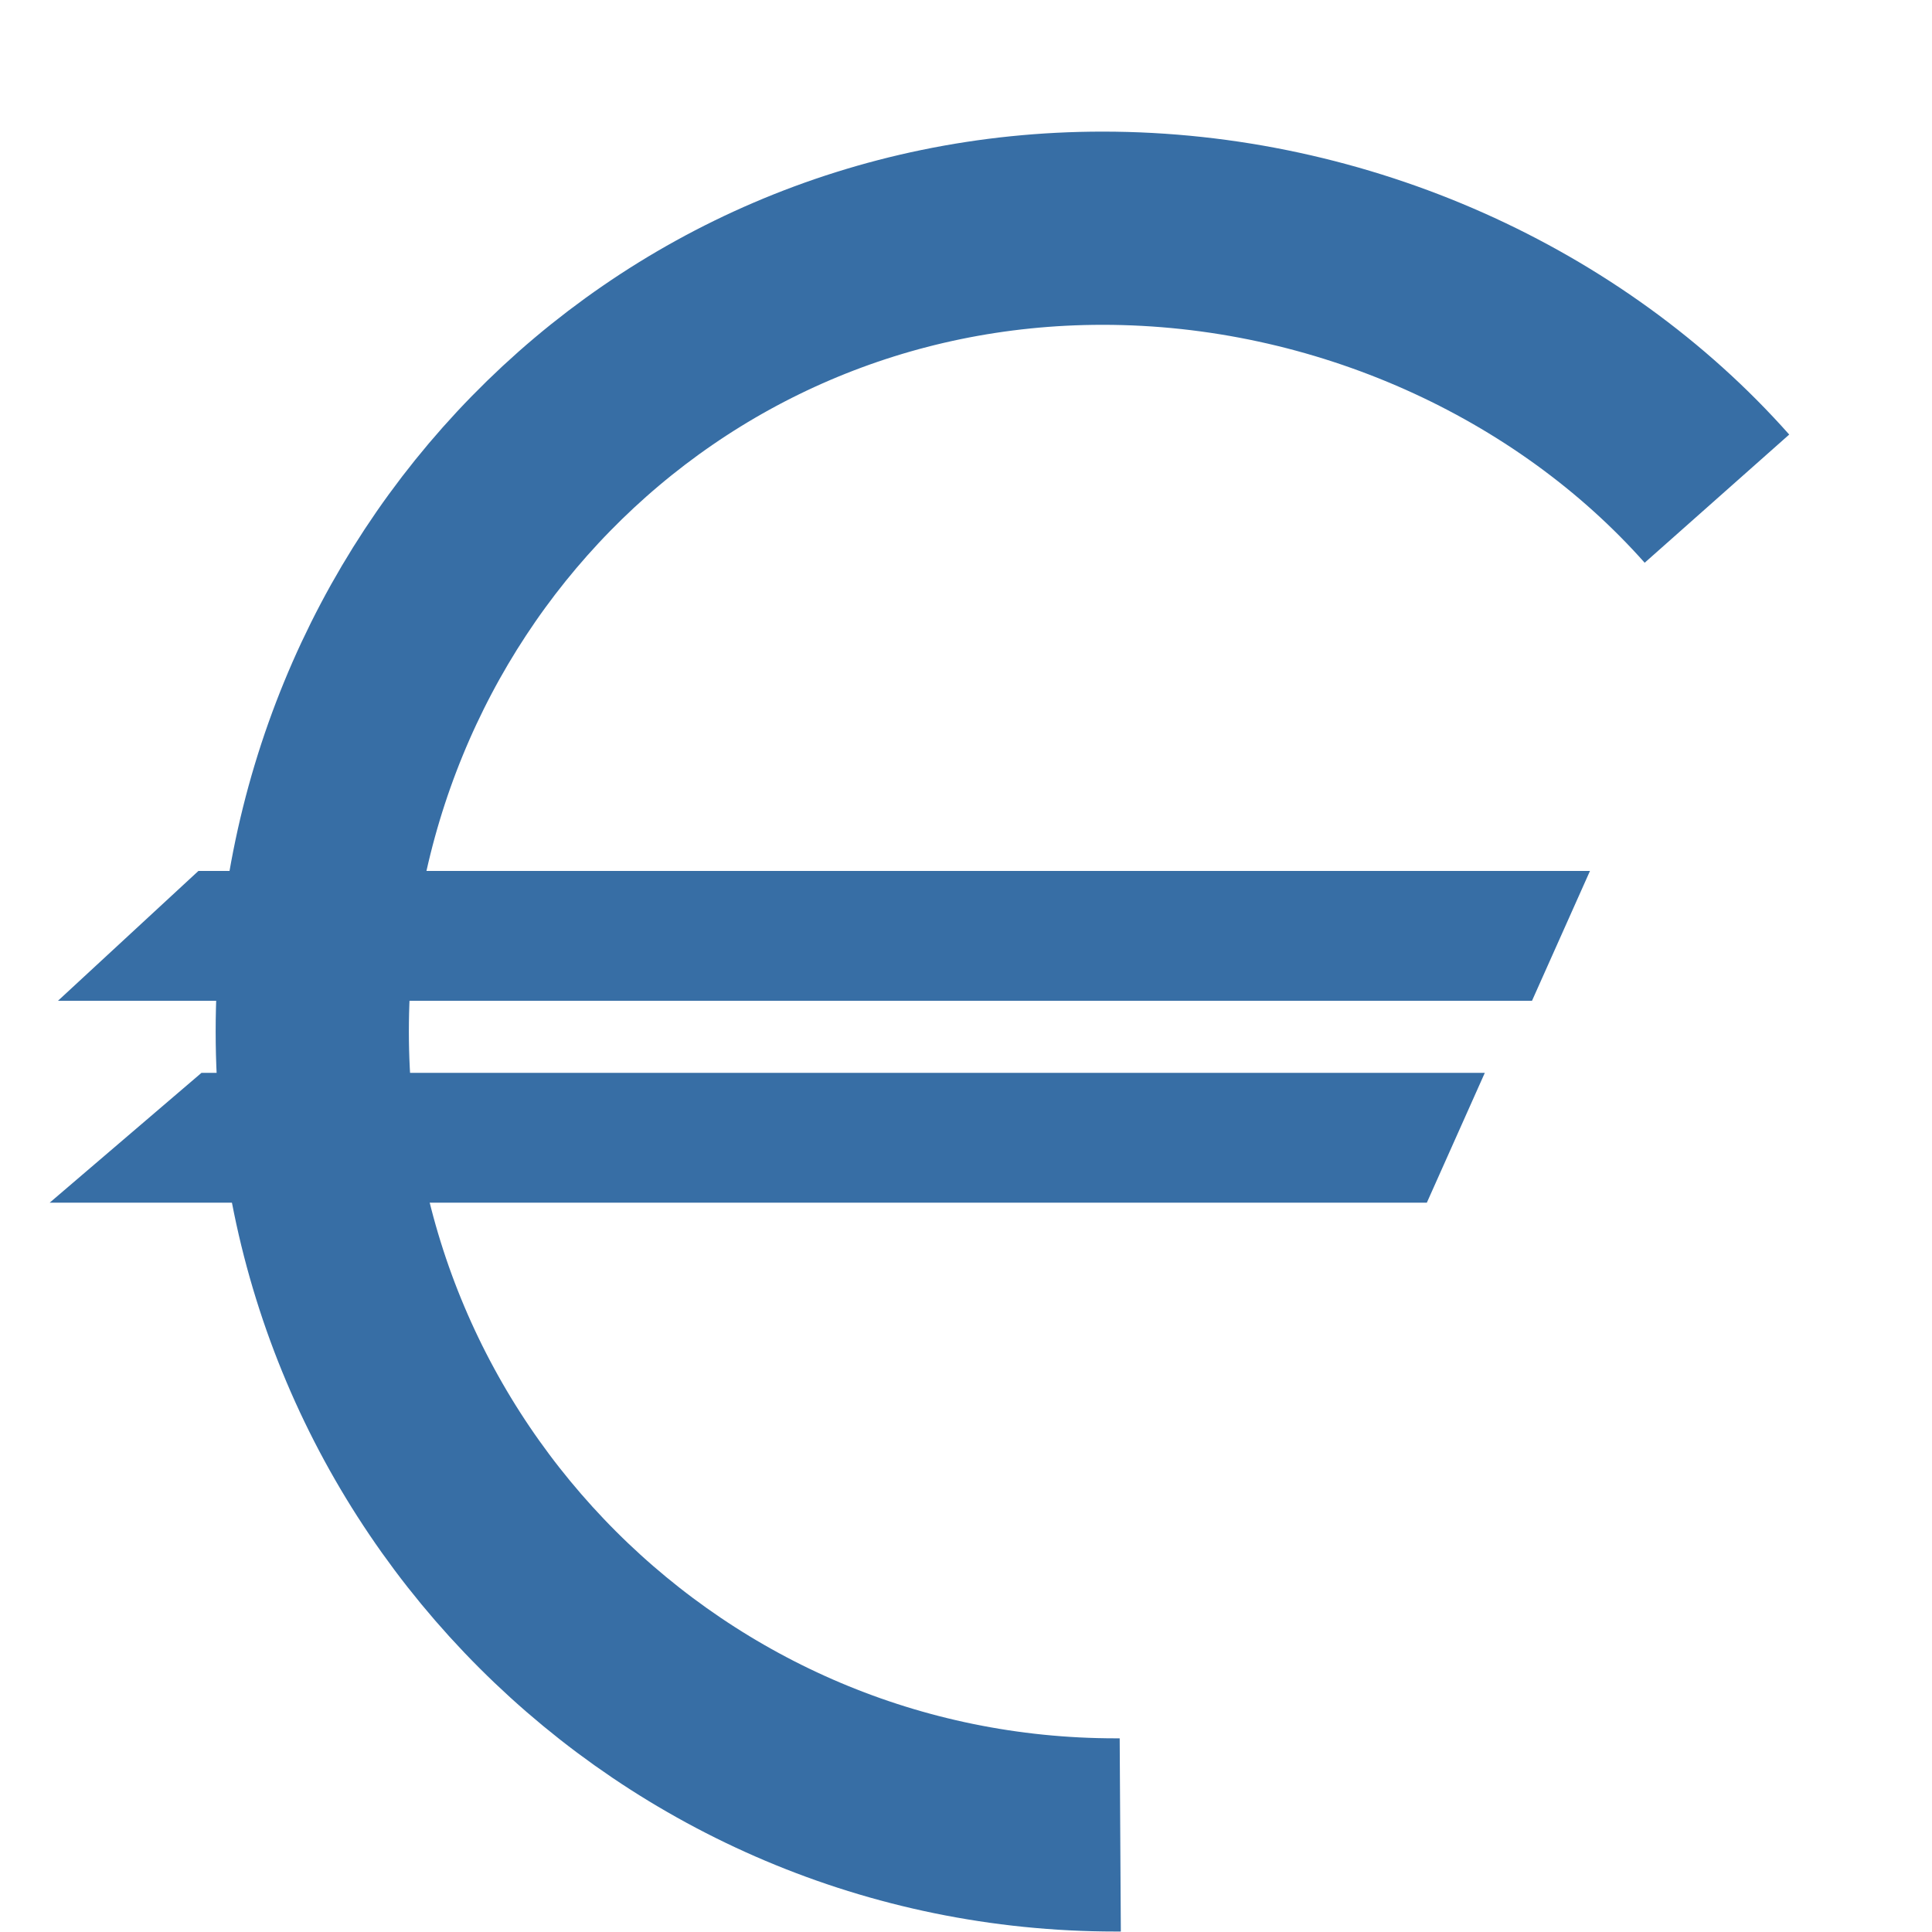
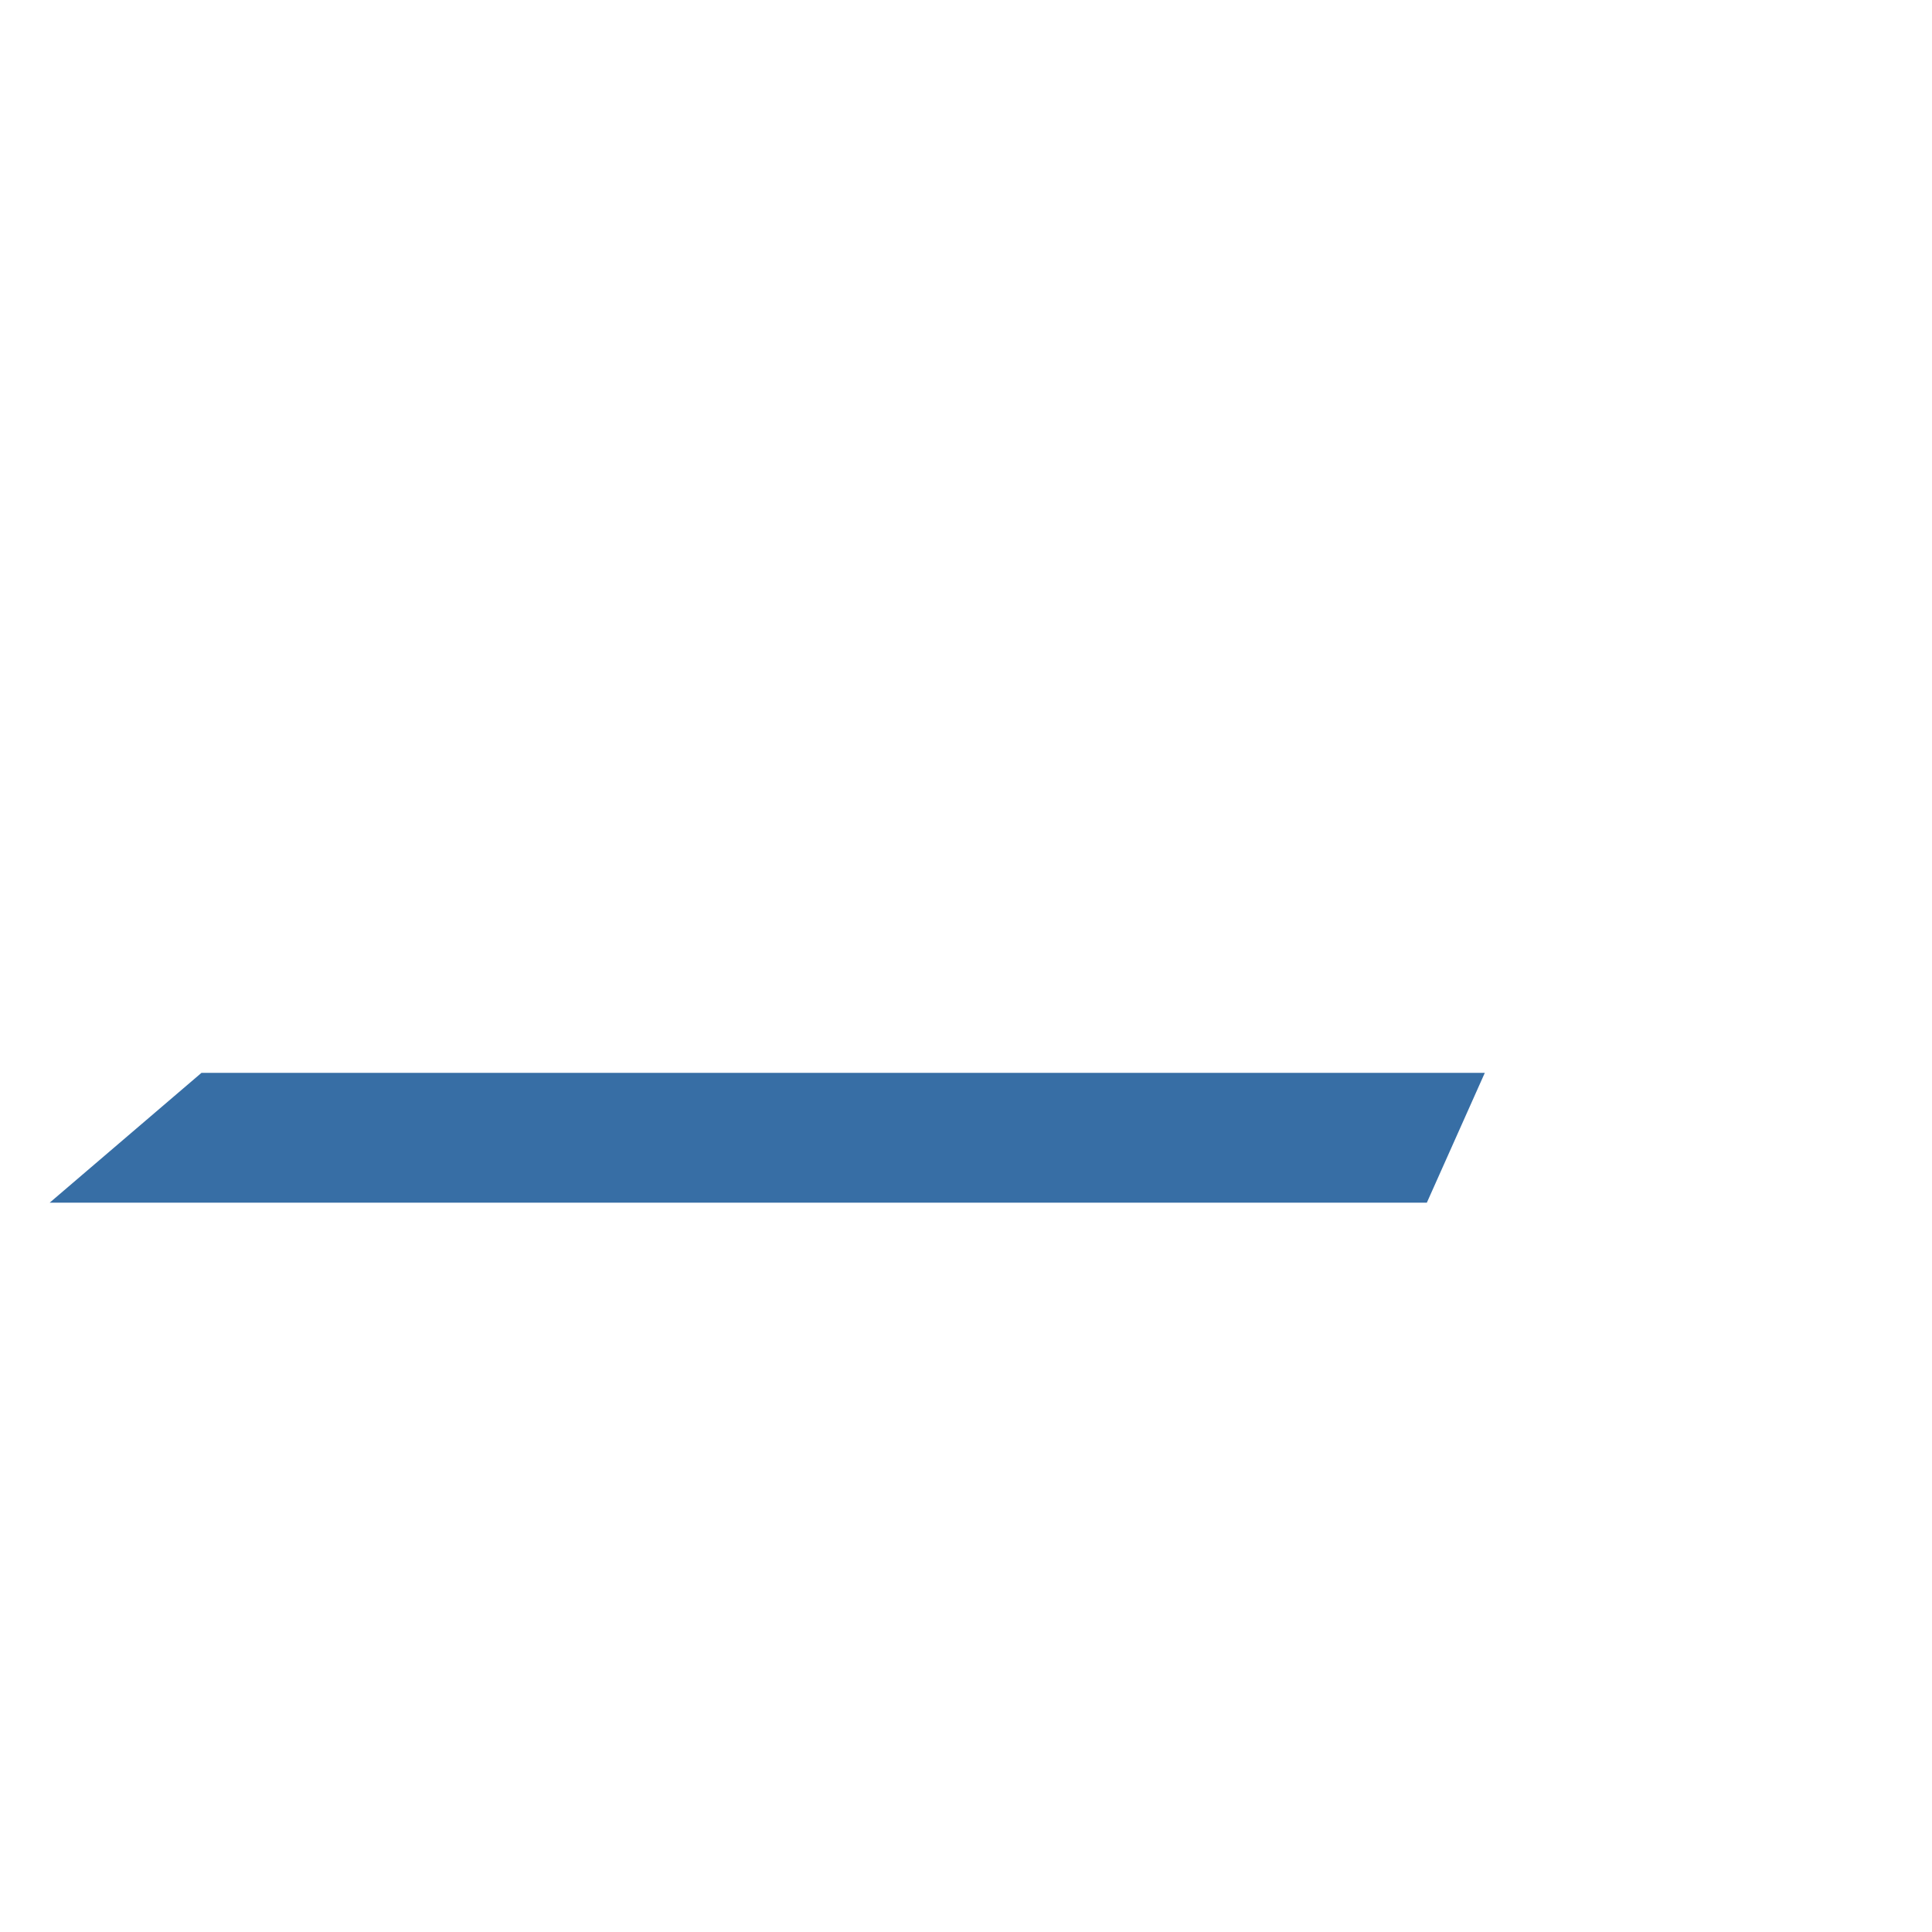
<svg xmlns="http://www.w3.org/2000/svg" xml:space="preserve" width="500mm" height="500mm" version="1.1" style="shape-rendering:geometricPrecision; text-rendering:geometricPrecision; image-rendering:optimizeQuality; fill-rule:evenodd; clip-rule:evenodd" viewBox="0 0 50000 50000">
  <defs>
    <style type="text/css">
   
    .str0 {stroke:#376EA5;stroke-width:5000;stroke-miterlimit:22.926}
    .str1 {stroke:#376EA5;stroke-width:1000;stroke-miterlimit:22.926}
    .fil0 {fill:none}
    .fil2 {fill:#376EA5}
    .fil1 {fill:#376EA5}
   
  </style>
  </defs>
  <g id="Слой_x0020_1">
-     <path class="fil0 str0" d="M28992.24 47487.46c-39.53,0.22 -79.08,0.33 -118.66,0.33 -11483.19,0 -20792.15,-9308.96 -20792.15,-20792.14 0,-11483.19 8971.25,-20789.46 20454.44,-20789.46 6192.01,0 12089.54,2704.01 15898.55,6998.78" />
-     <polygon class="fil1 str1" points="40377.42,23040.56 39323.91,25399.86 2778.06,25399.86 5330.03,23040.56 " />
    <polygon class="fil2 str1" points="37655.87,28265.42 36602.36,30624.72 2640.22,30624.72 5398.41,28265.42 " />
  </g>
</svg>